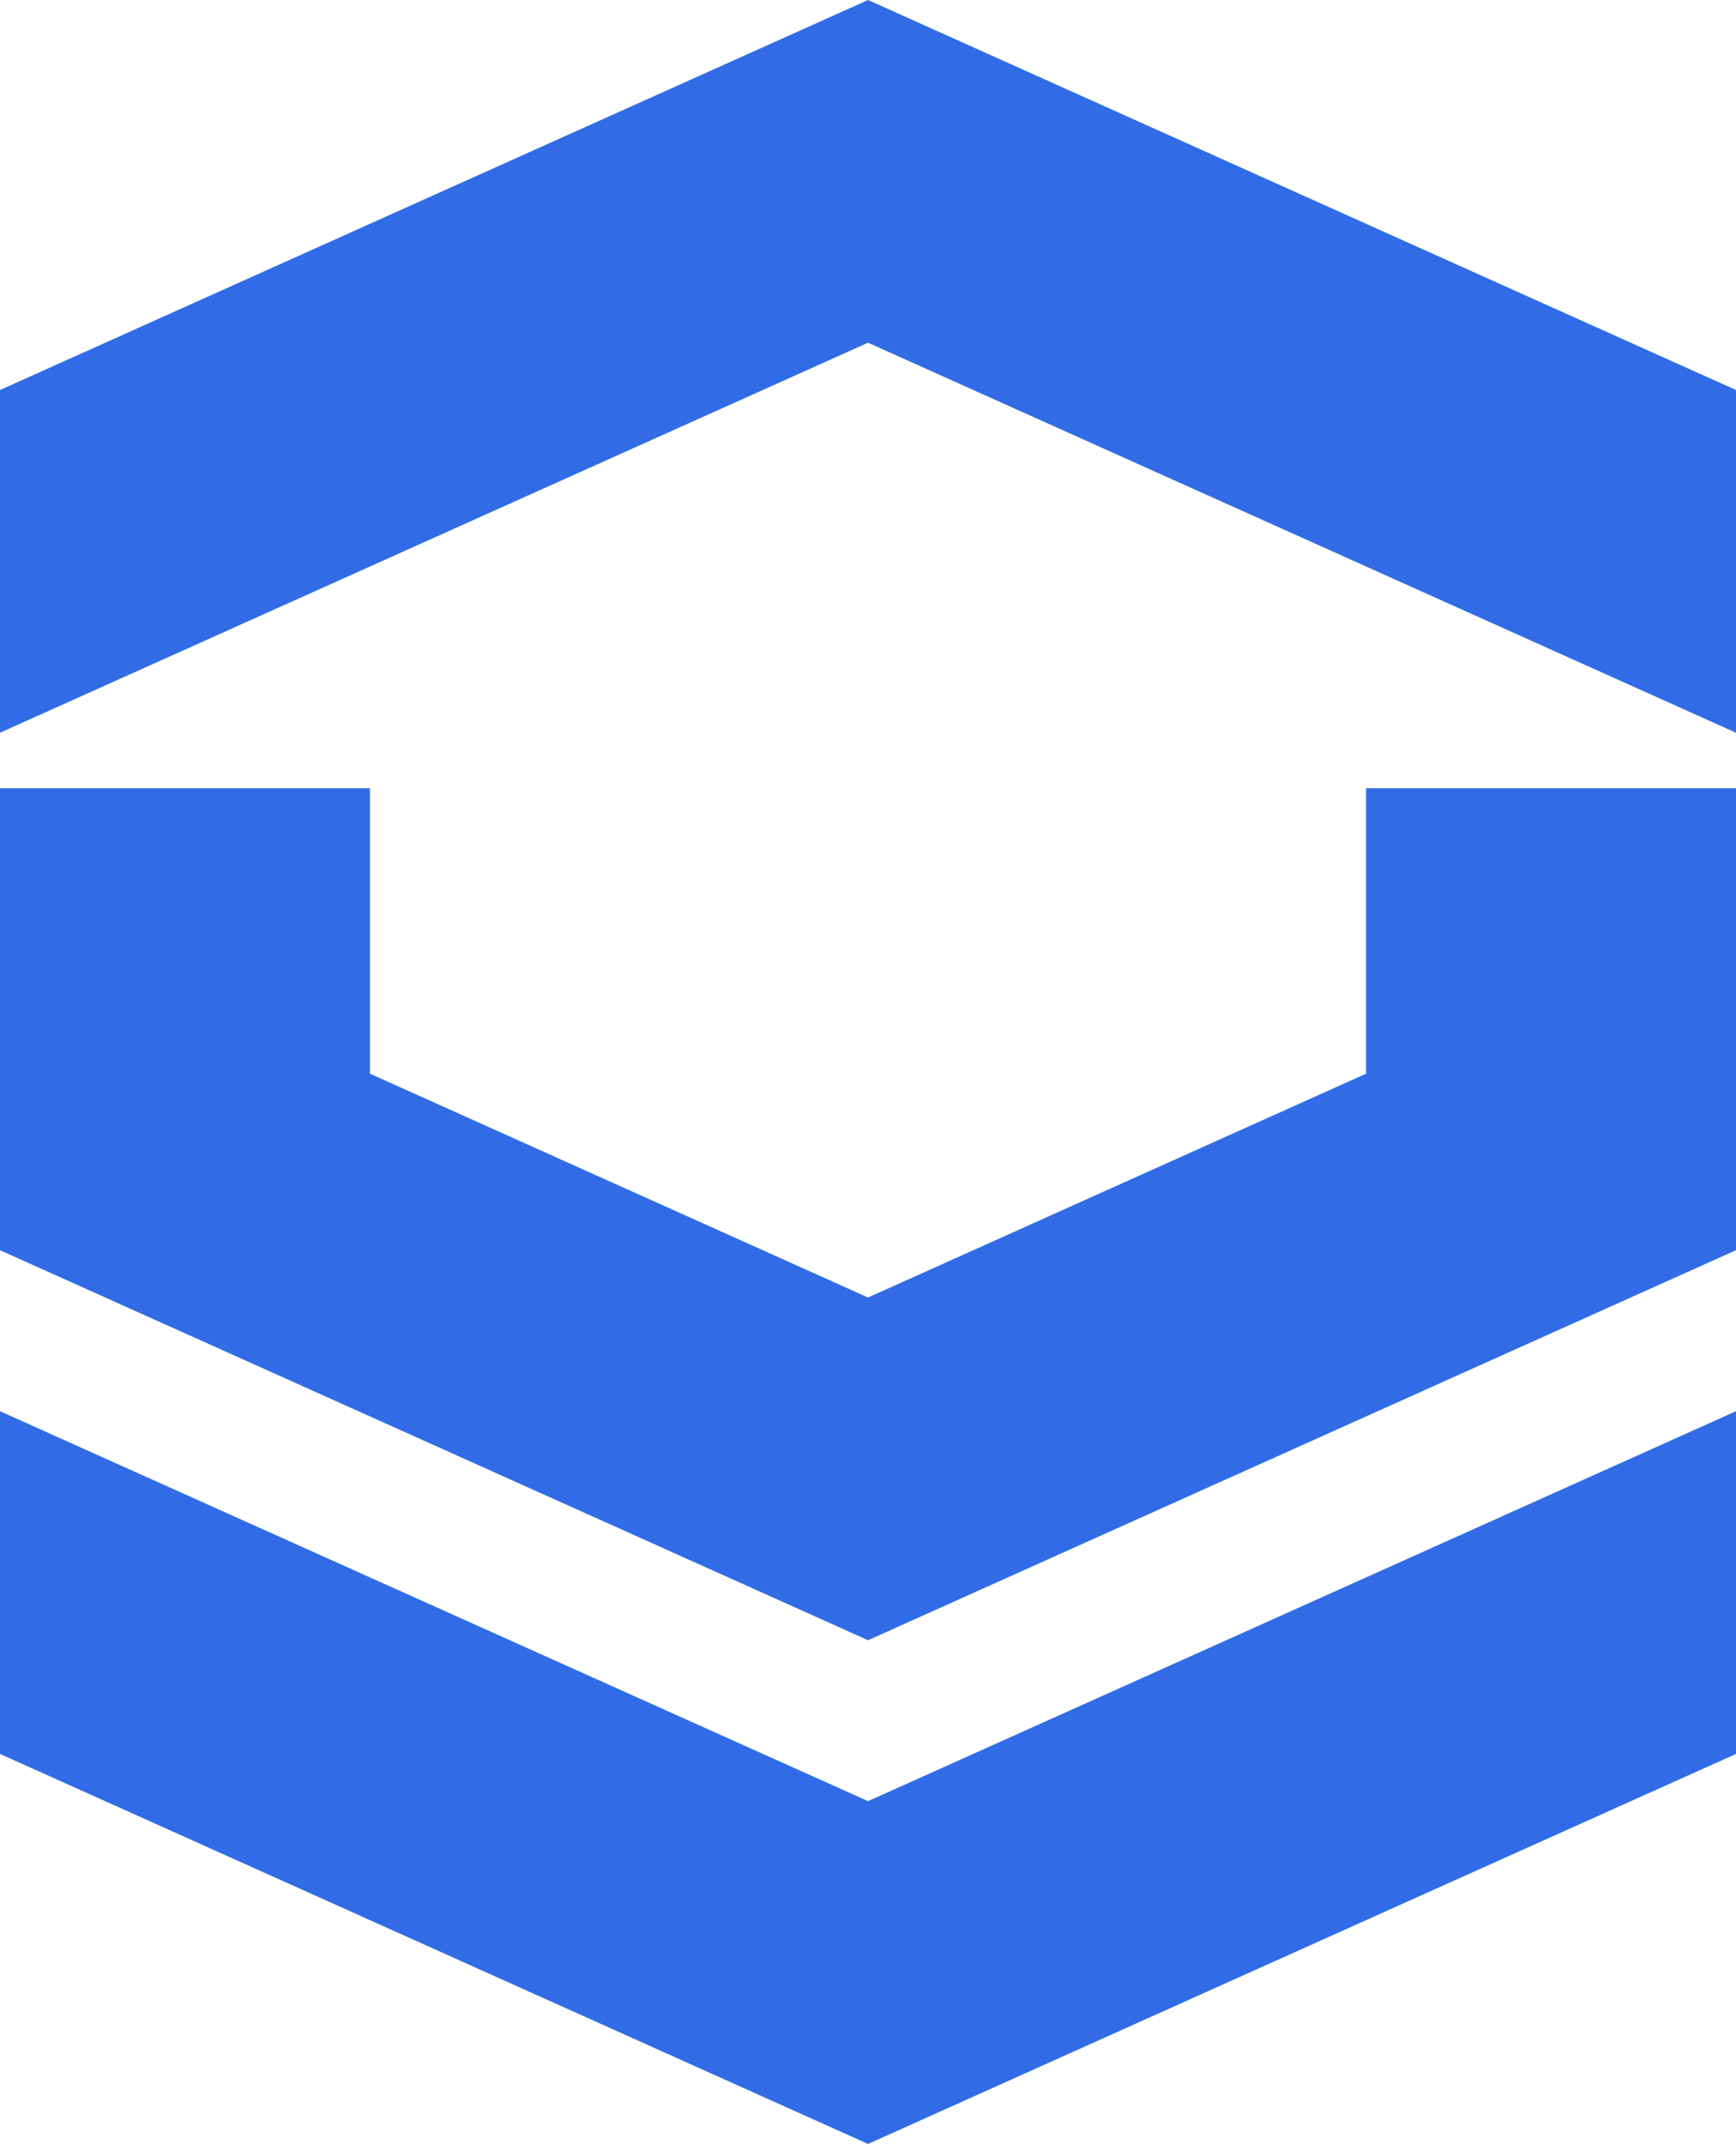
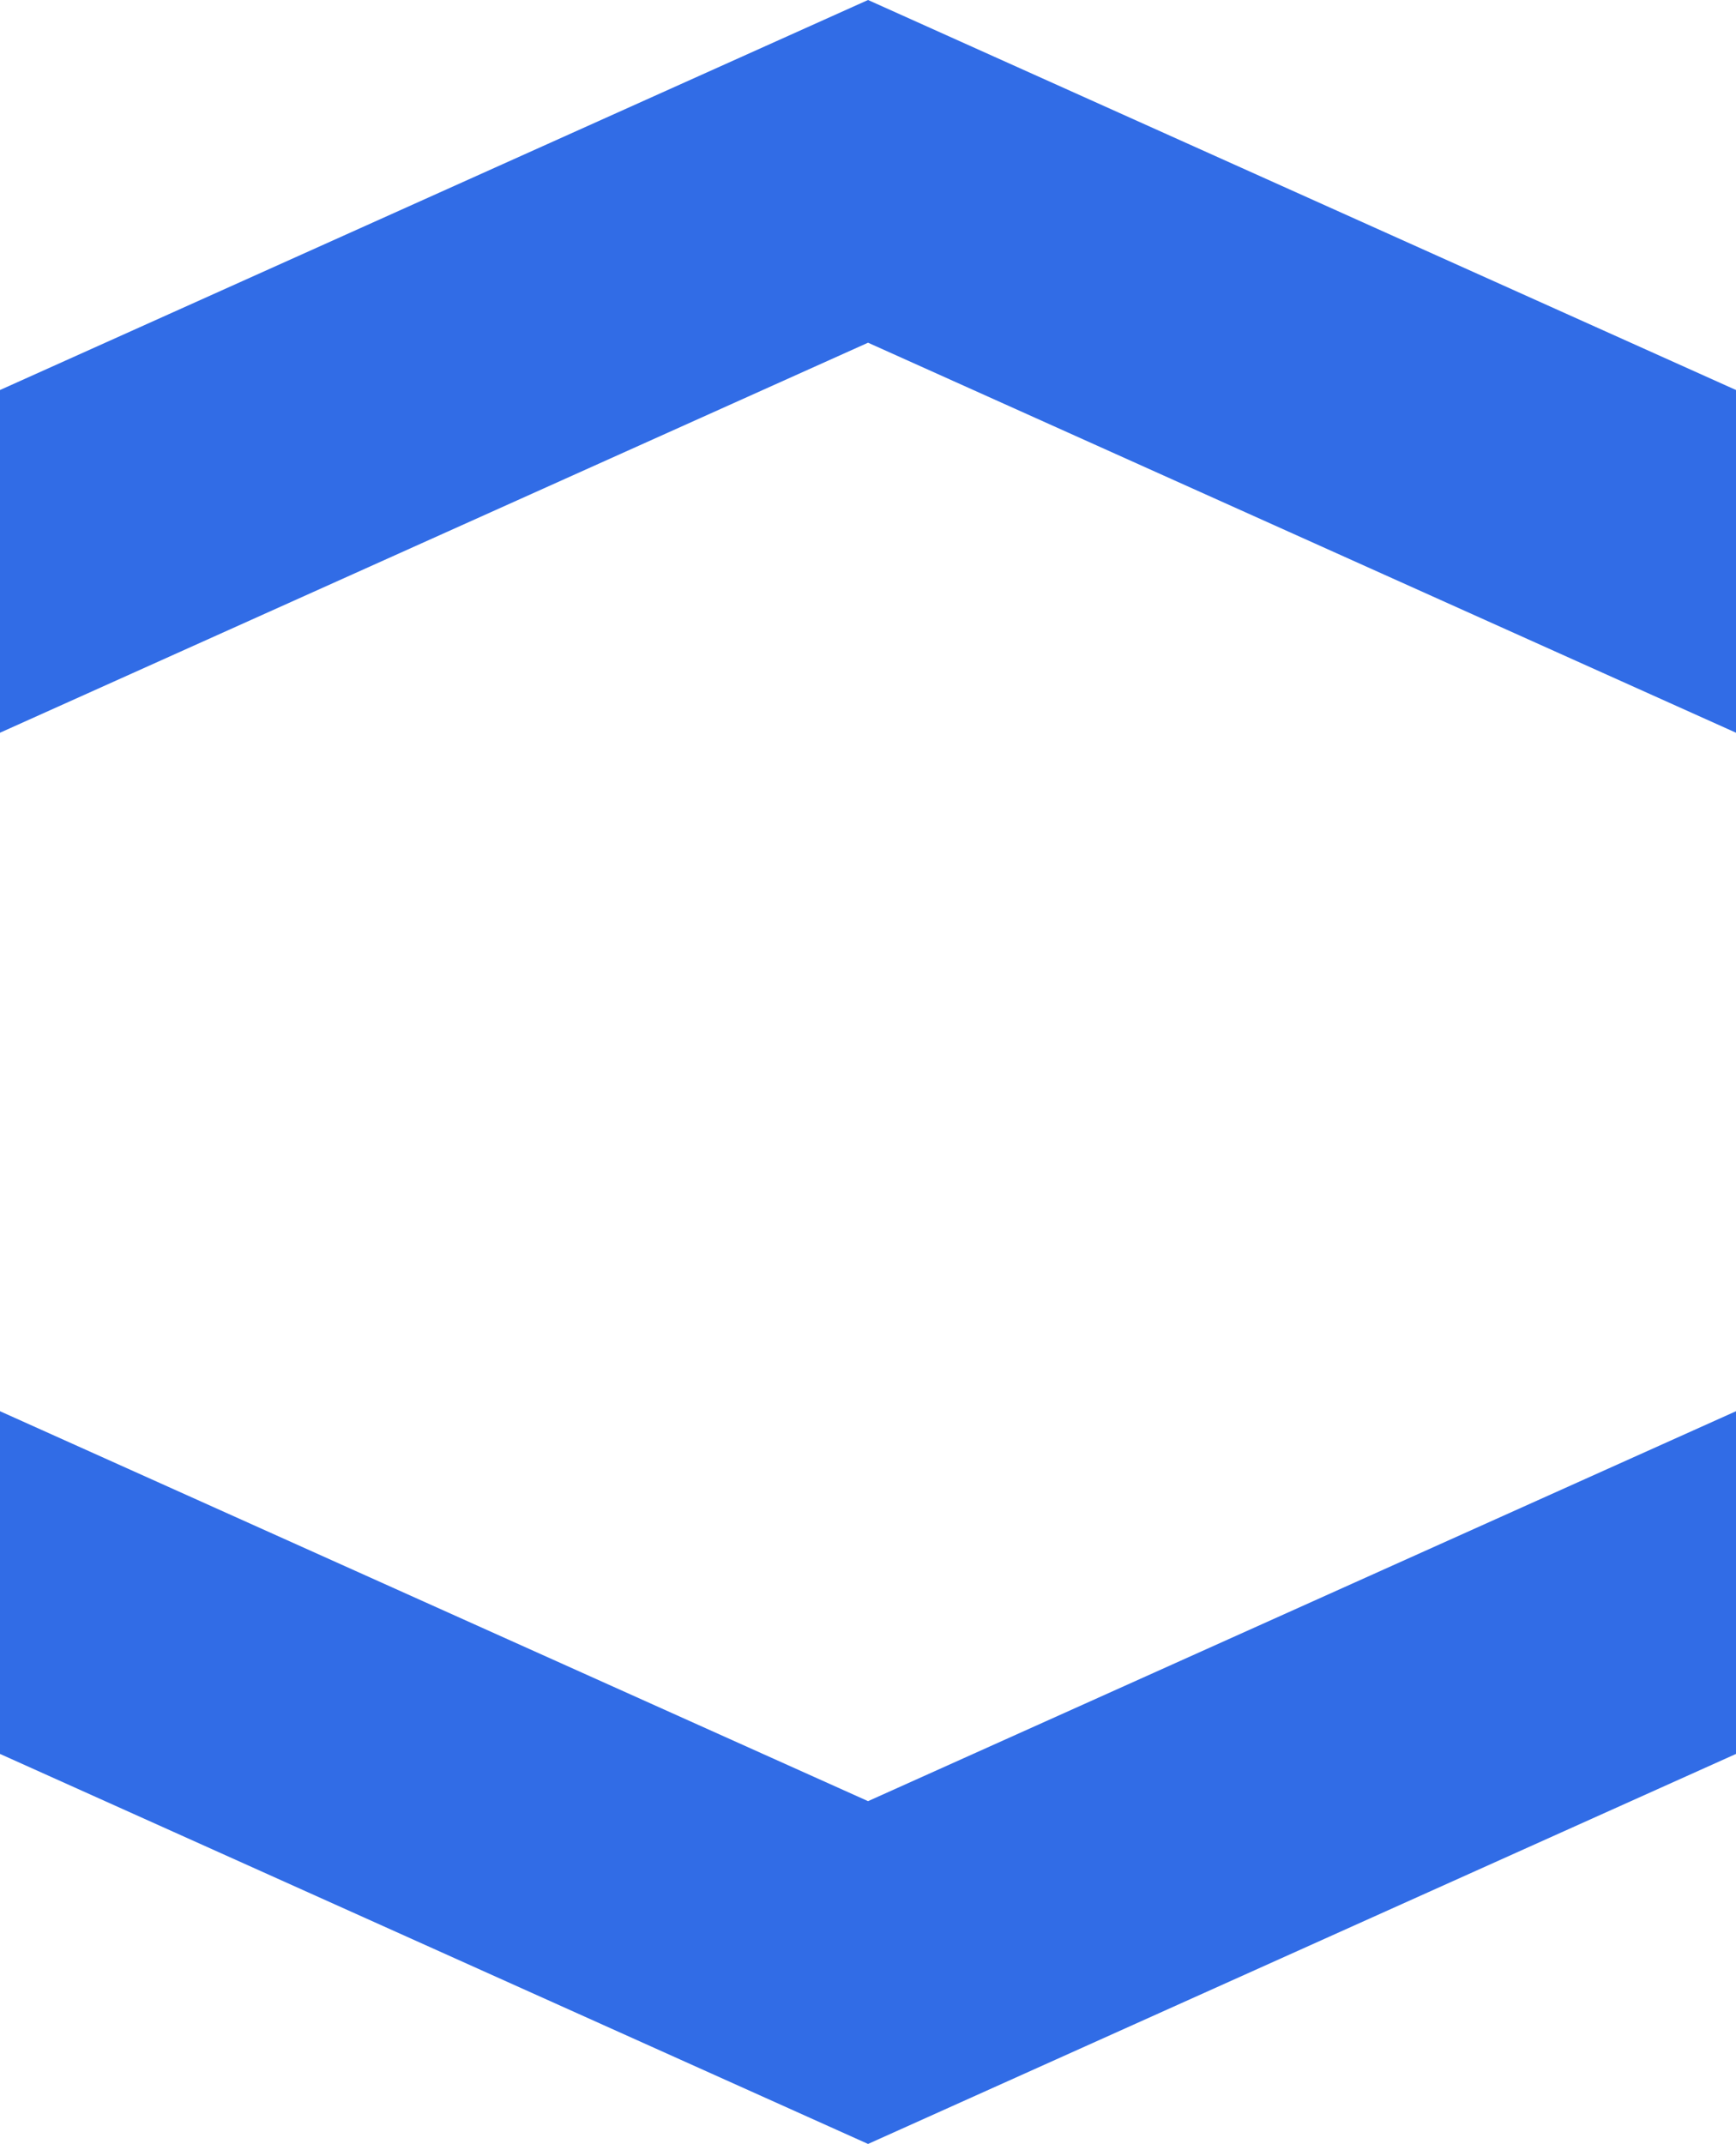
<svg xmlns="http://www.w3.org/2000/svg" viewBox="0 0 188.27 232.47">
  <defs>
    <style>.cls-1{fill:#316ce6}</style>
  </defs>
  <g id="Layer_2" data-name="Layer 2">
    <g id="Layer_1-2" data-name="Layer 1">
      <path d="M0 153.02v37.16l94.14 42.29 94.13-42.29v-37.16L94.14 195.3zM94.14 0 0 42.29v37.16l94.14-42.29 94.13 42.29V42.29z" class="cls-1" />
-       <path d="m148.15 116.42-54.01 24.27-54.02-24.27V85.47H0v50.09l94.14 42.29 94.13-42.29V85.47h-40.12z" class="cls-1" />
    </g>
  </g>
</svg>